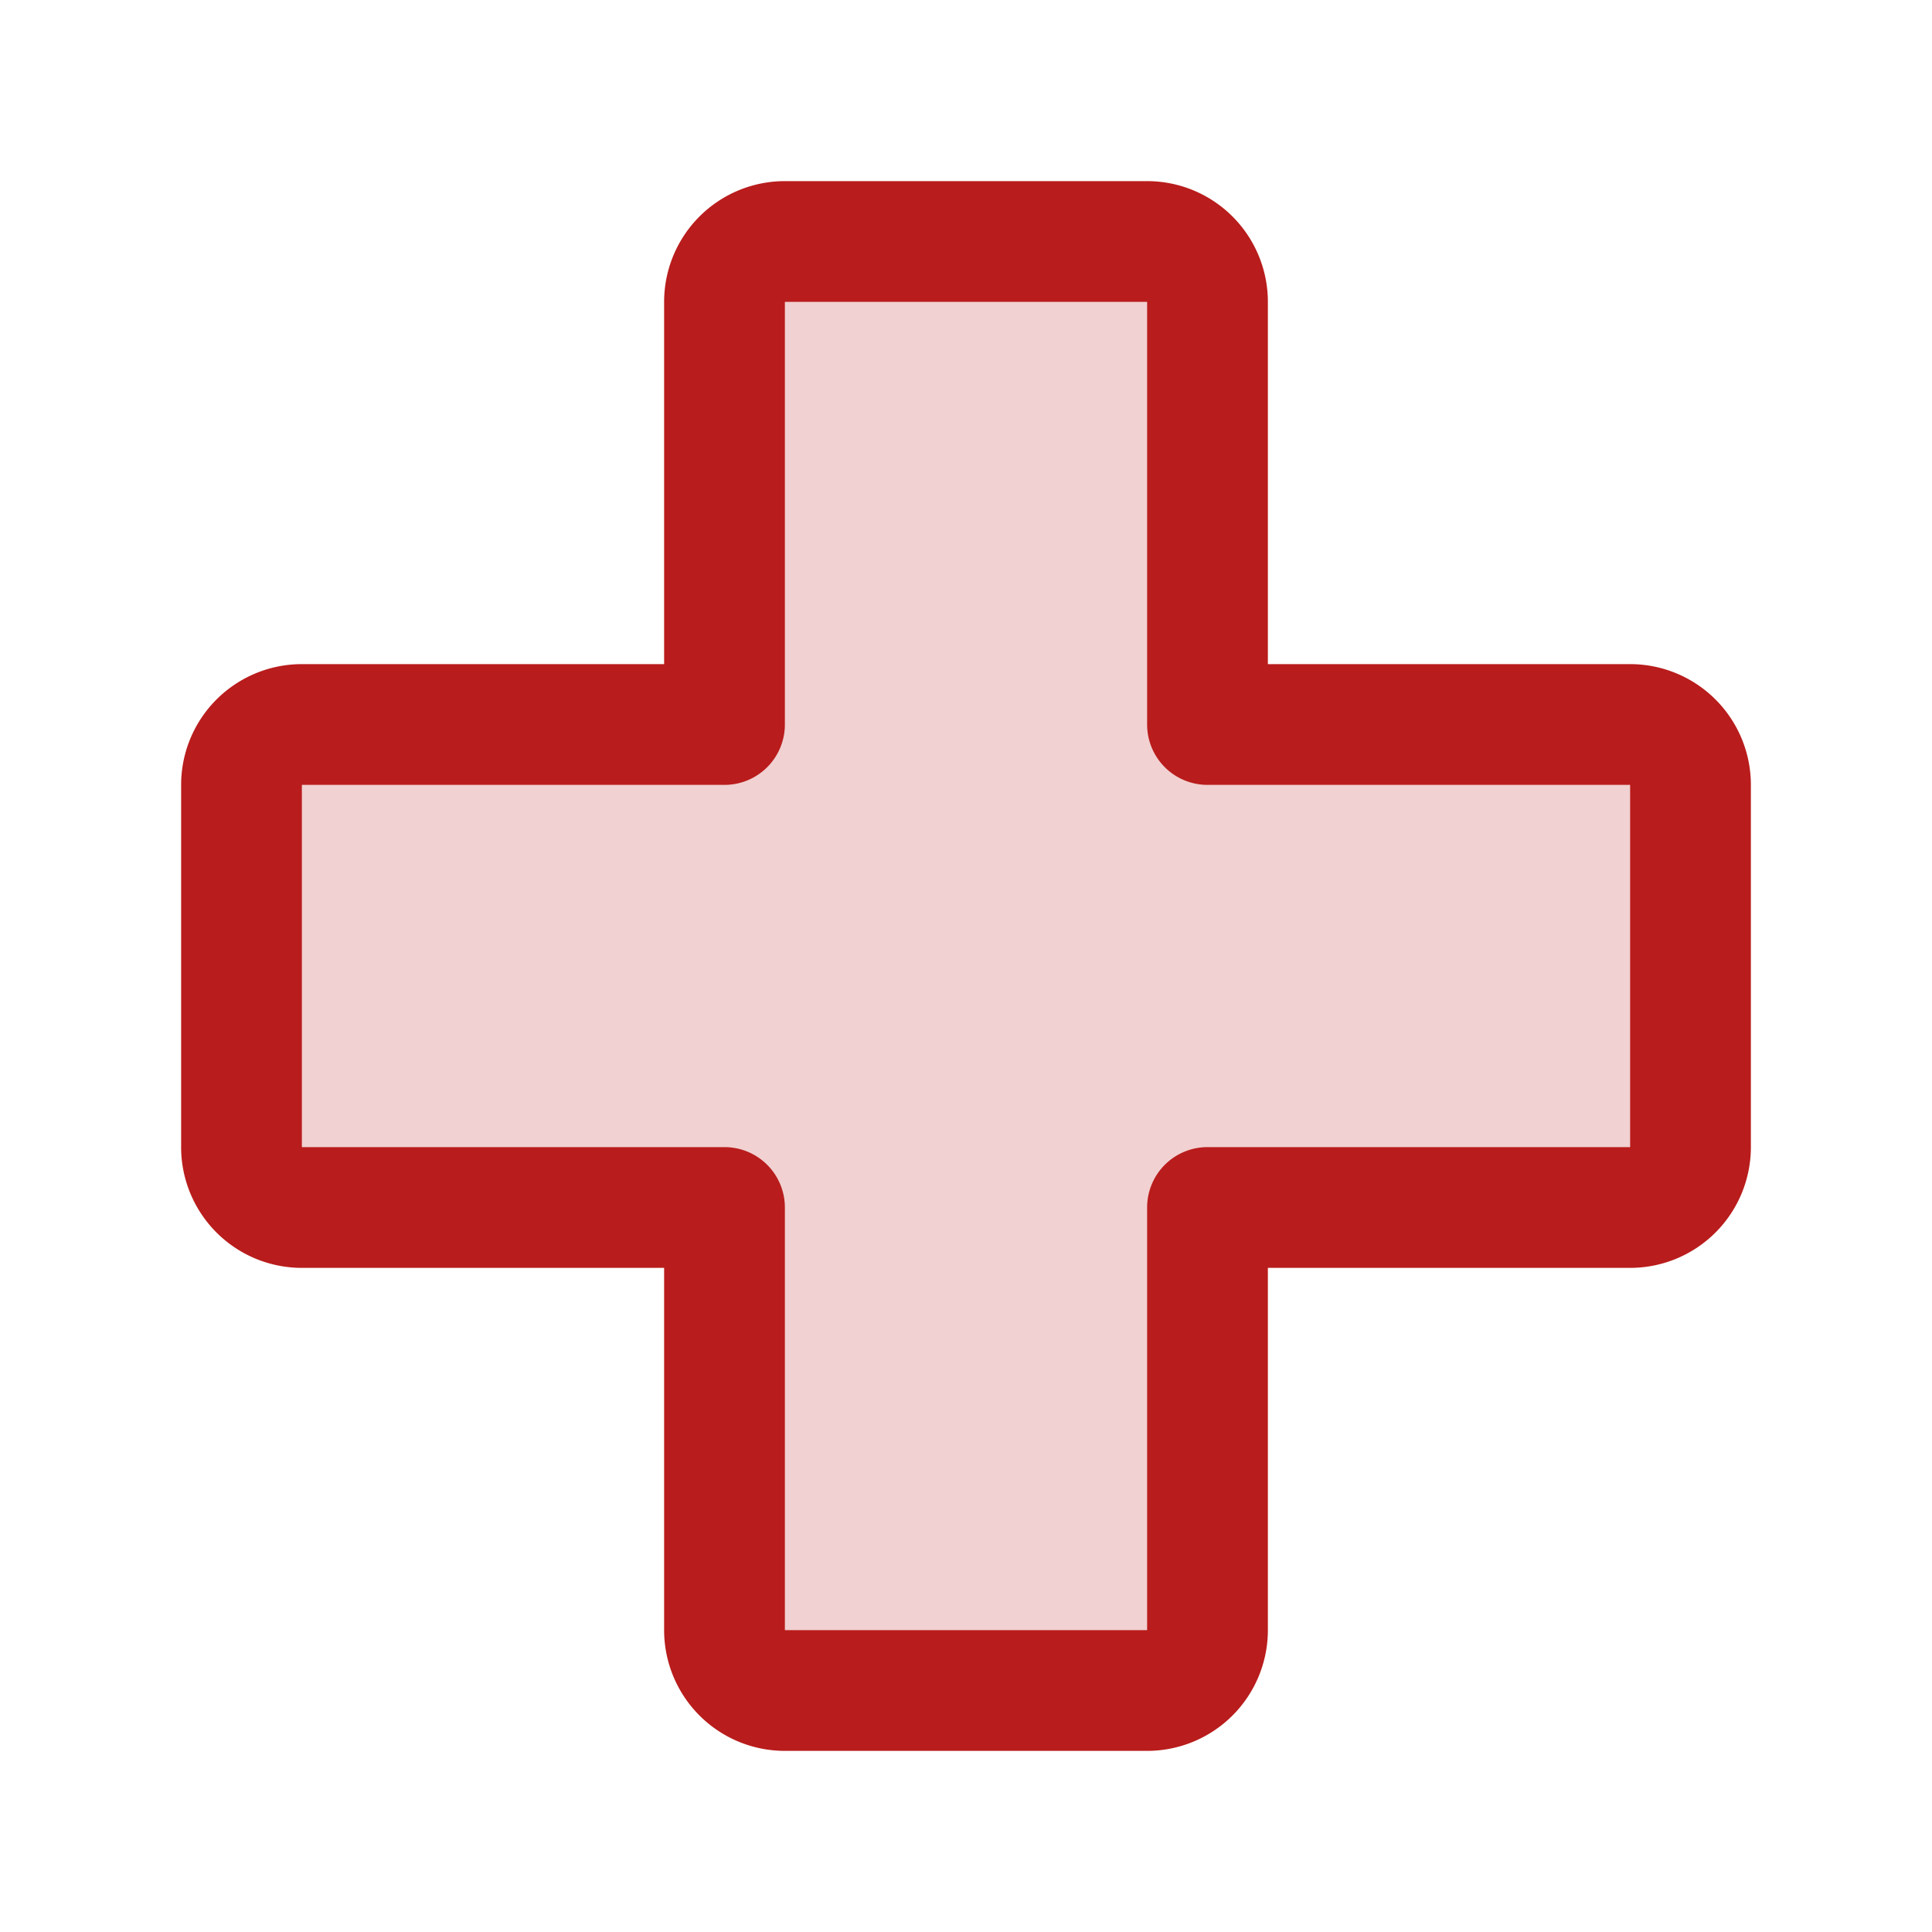
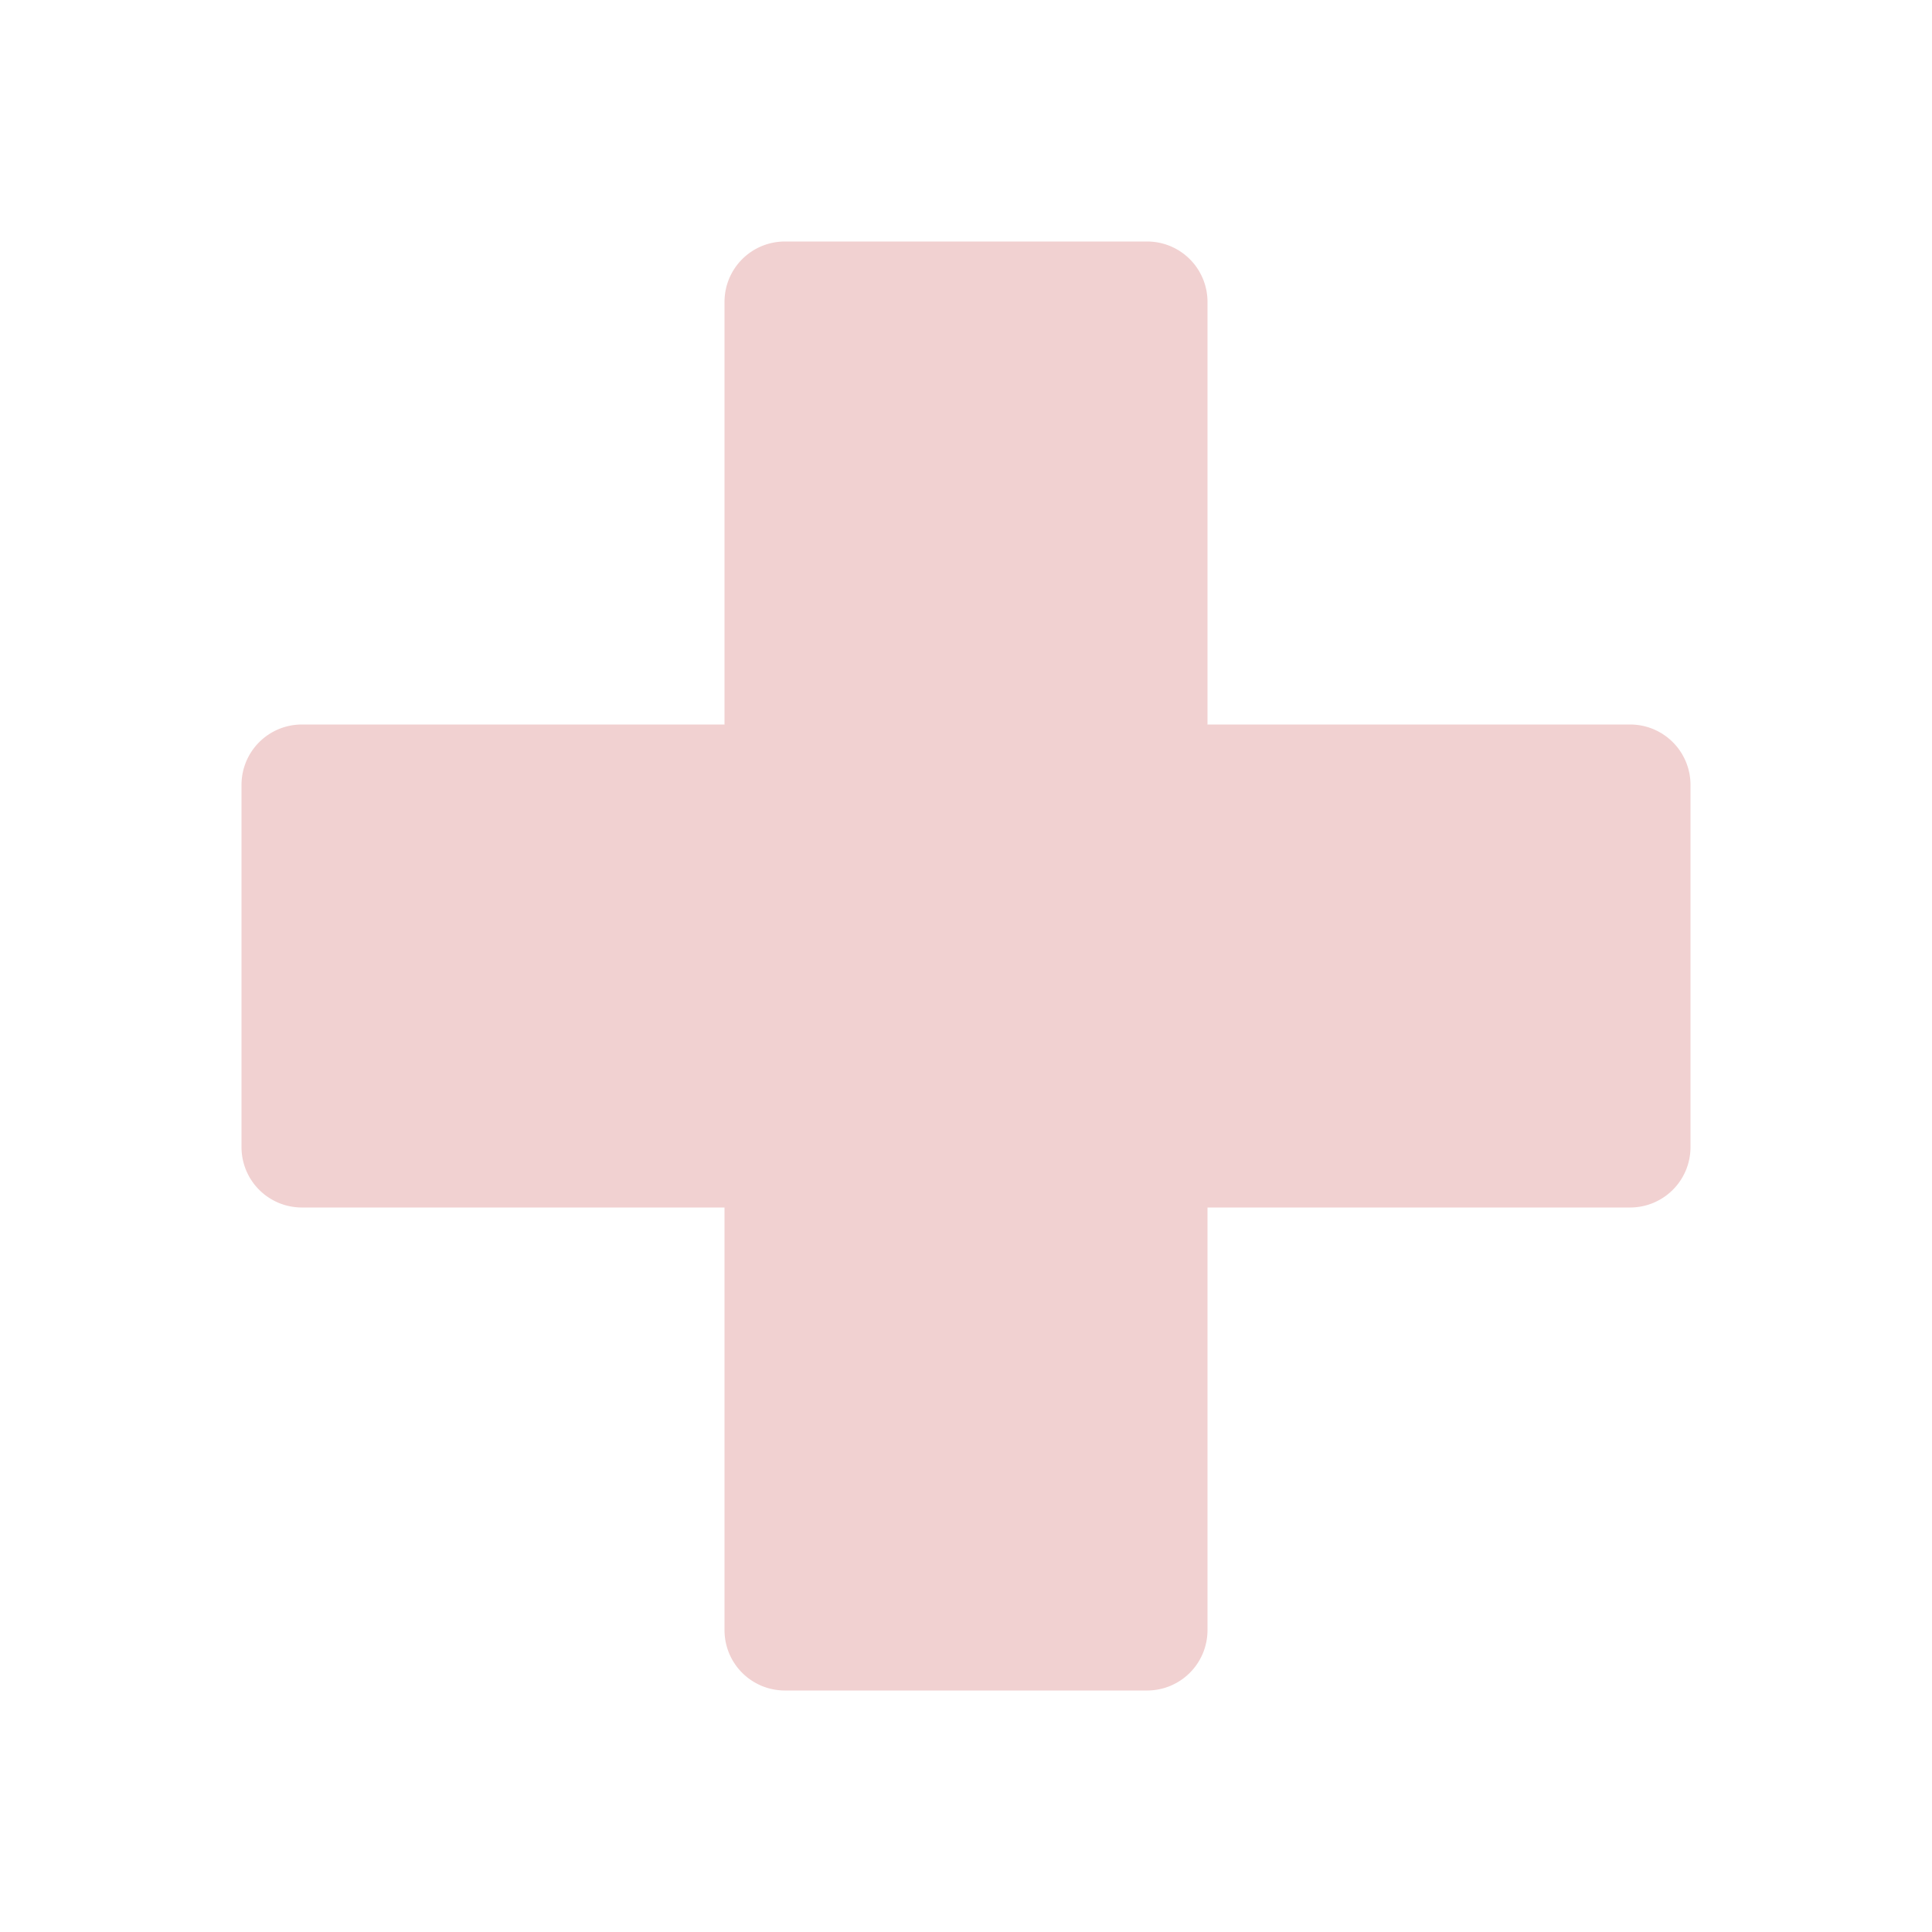
<svg xmlns="http://www.w3.org/2000/svg" viewBox="0 0 256 256">
  <g fill="#B91C1C">
    <path d="M224 104v48a8 8 0 0 1-8 8h-56v56a8 8 0 0 1-8 8h-48a8 8 0 0 1-8-8v-56H40a8 8 0 0 1-8-8v-48a8 8 0 0 1 8-8h56V40a8 8 0 0 1 8-8h48a8 8 0 0 1 8 8v56h56a8 8 0 0 1 8 8Z" opacity=".2" />
-     <path d="M216 88h-48V40a16 16 0 0 0-16-16h-48a16 16 0 0 0-16 16v48H40a16 16 0 0 0-16 16v48a16 16 0 0 0 16 16h48v48a16 16 0 0 0 16 16h48a16 16 0 0 0 16-16v-48h48a16 16 0 0 0 16-16v-48a16 16 0 0 0-16-16Zm0 64h-56a8 8 0 0 0-8 8v56h-48v-56a8 8 0 0 0-8-8H40v-48h56a8 8 0 0 0 8-8V40h48v56a8 8 0 0 0 8 8h56Z" />
  </g>
</svg>